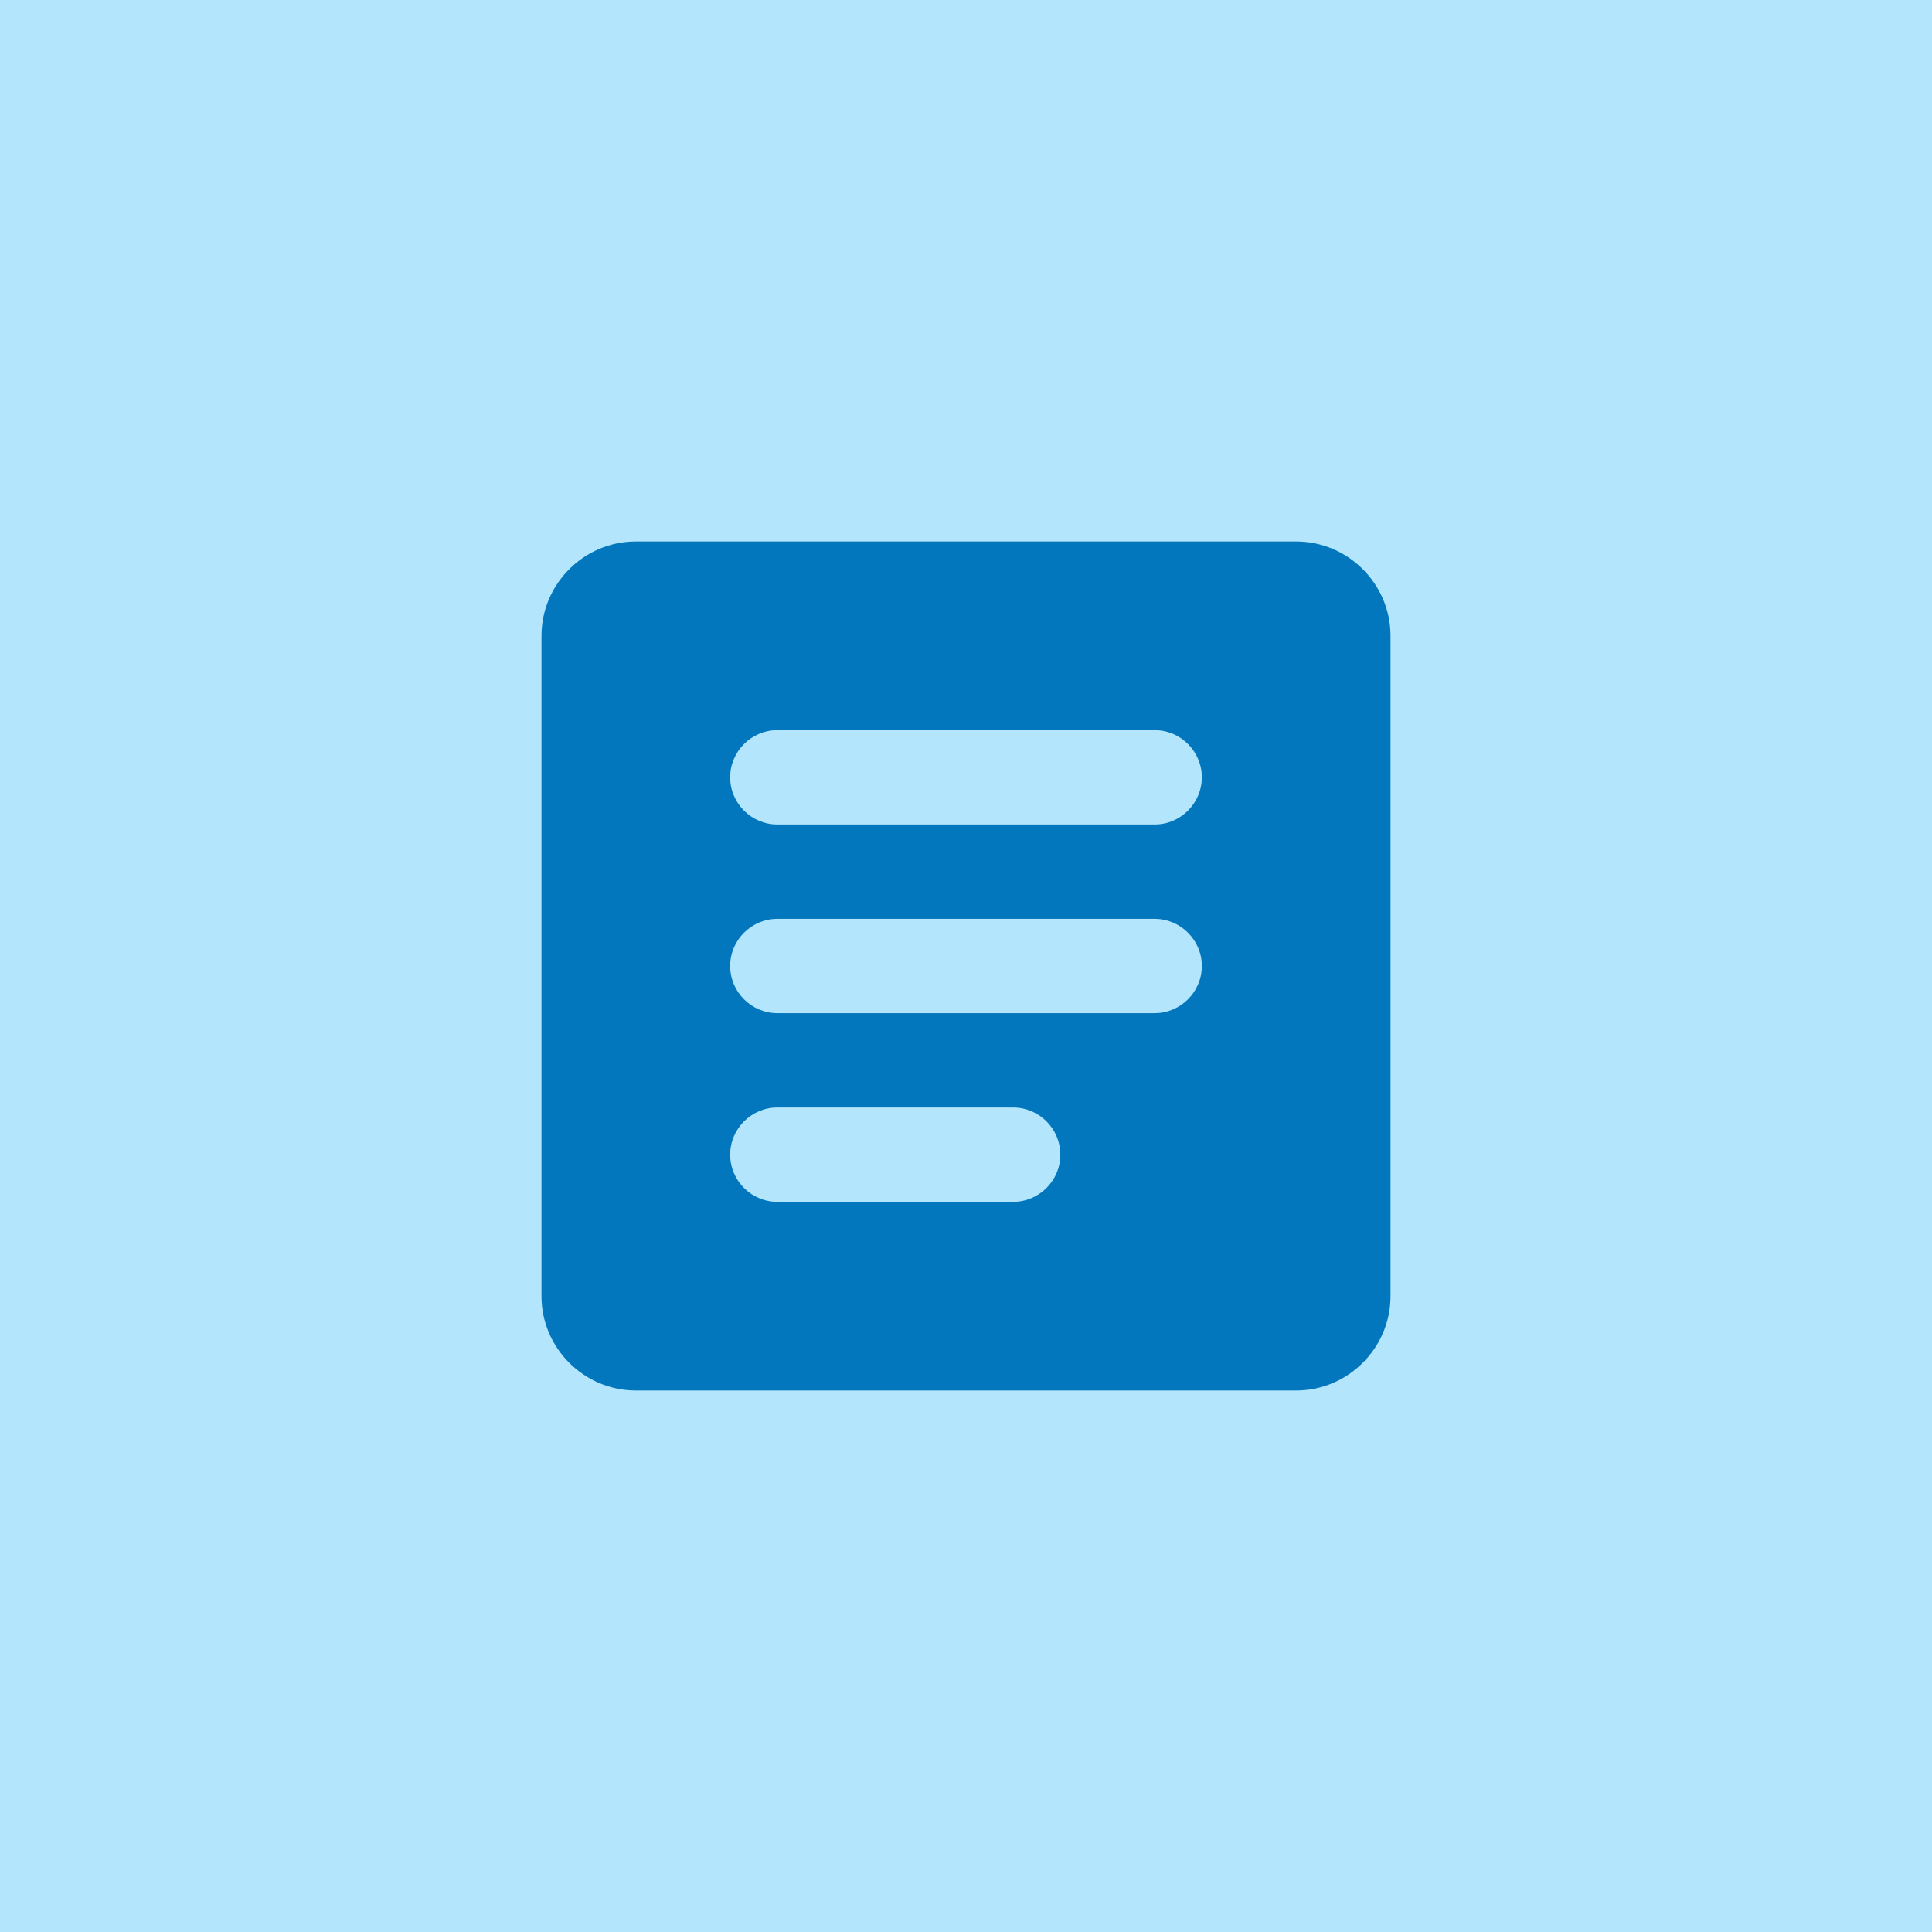
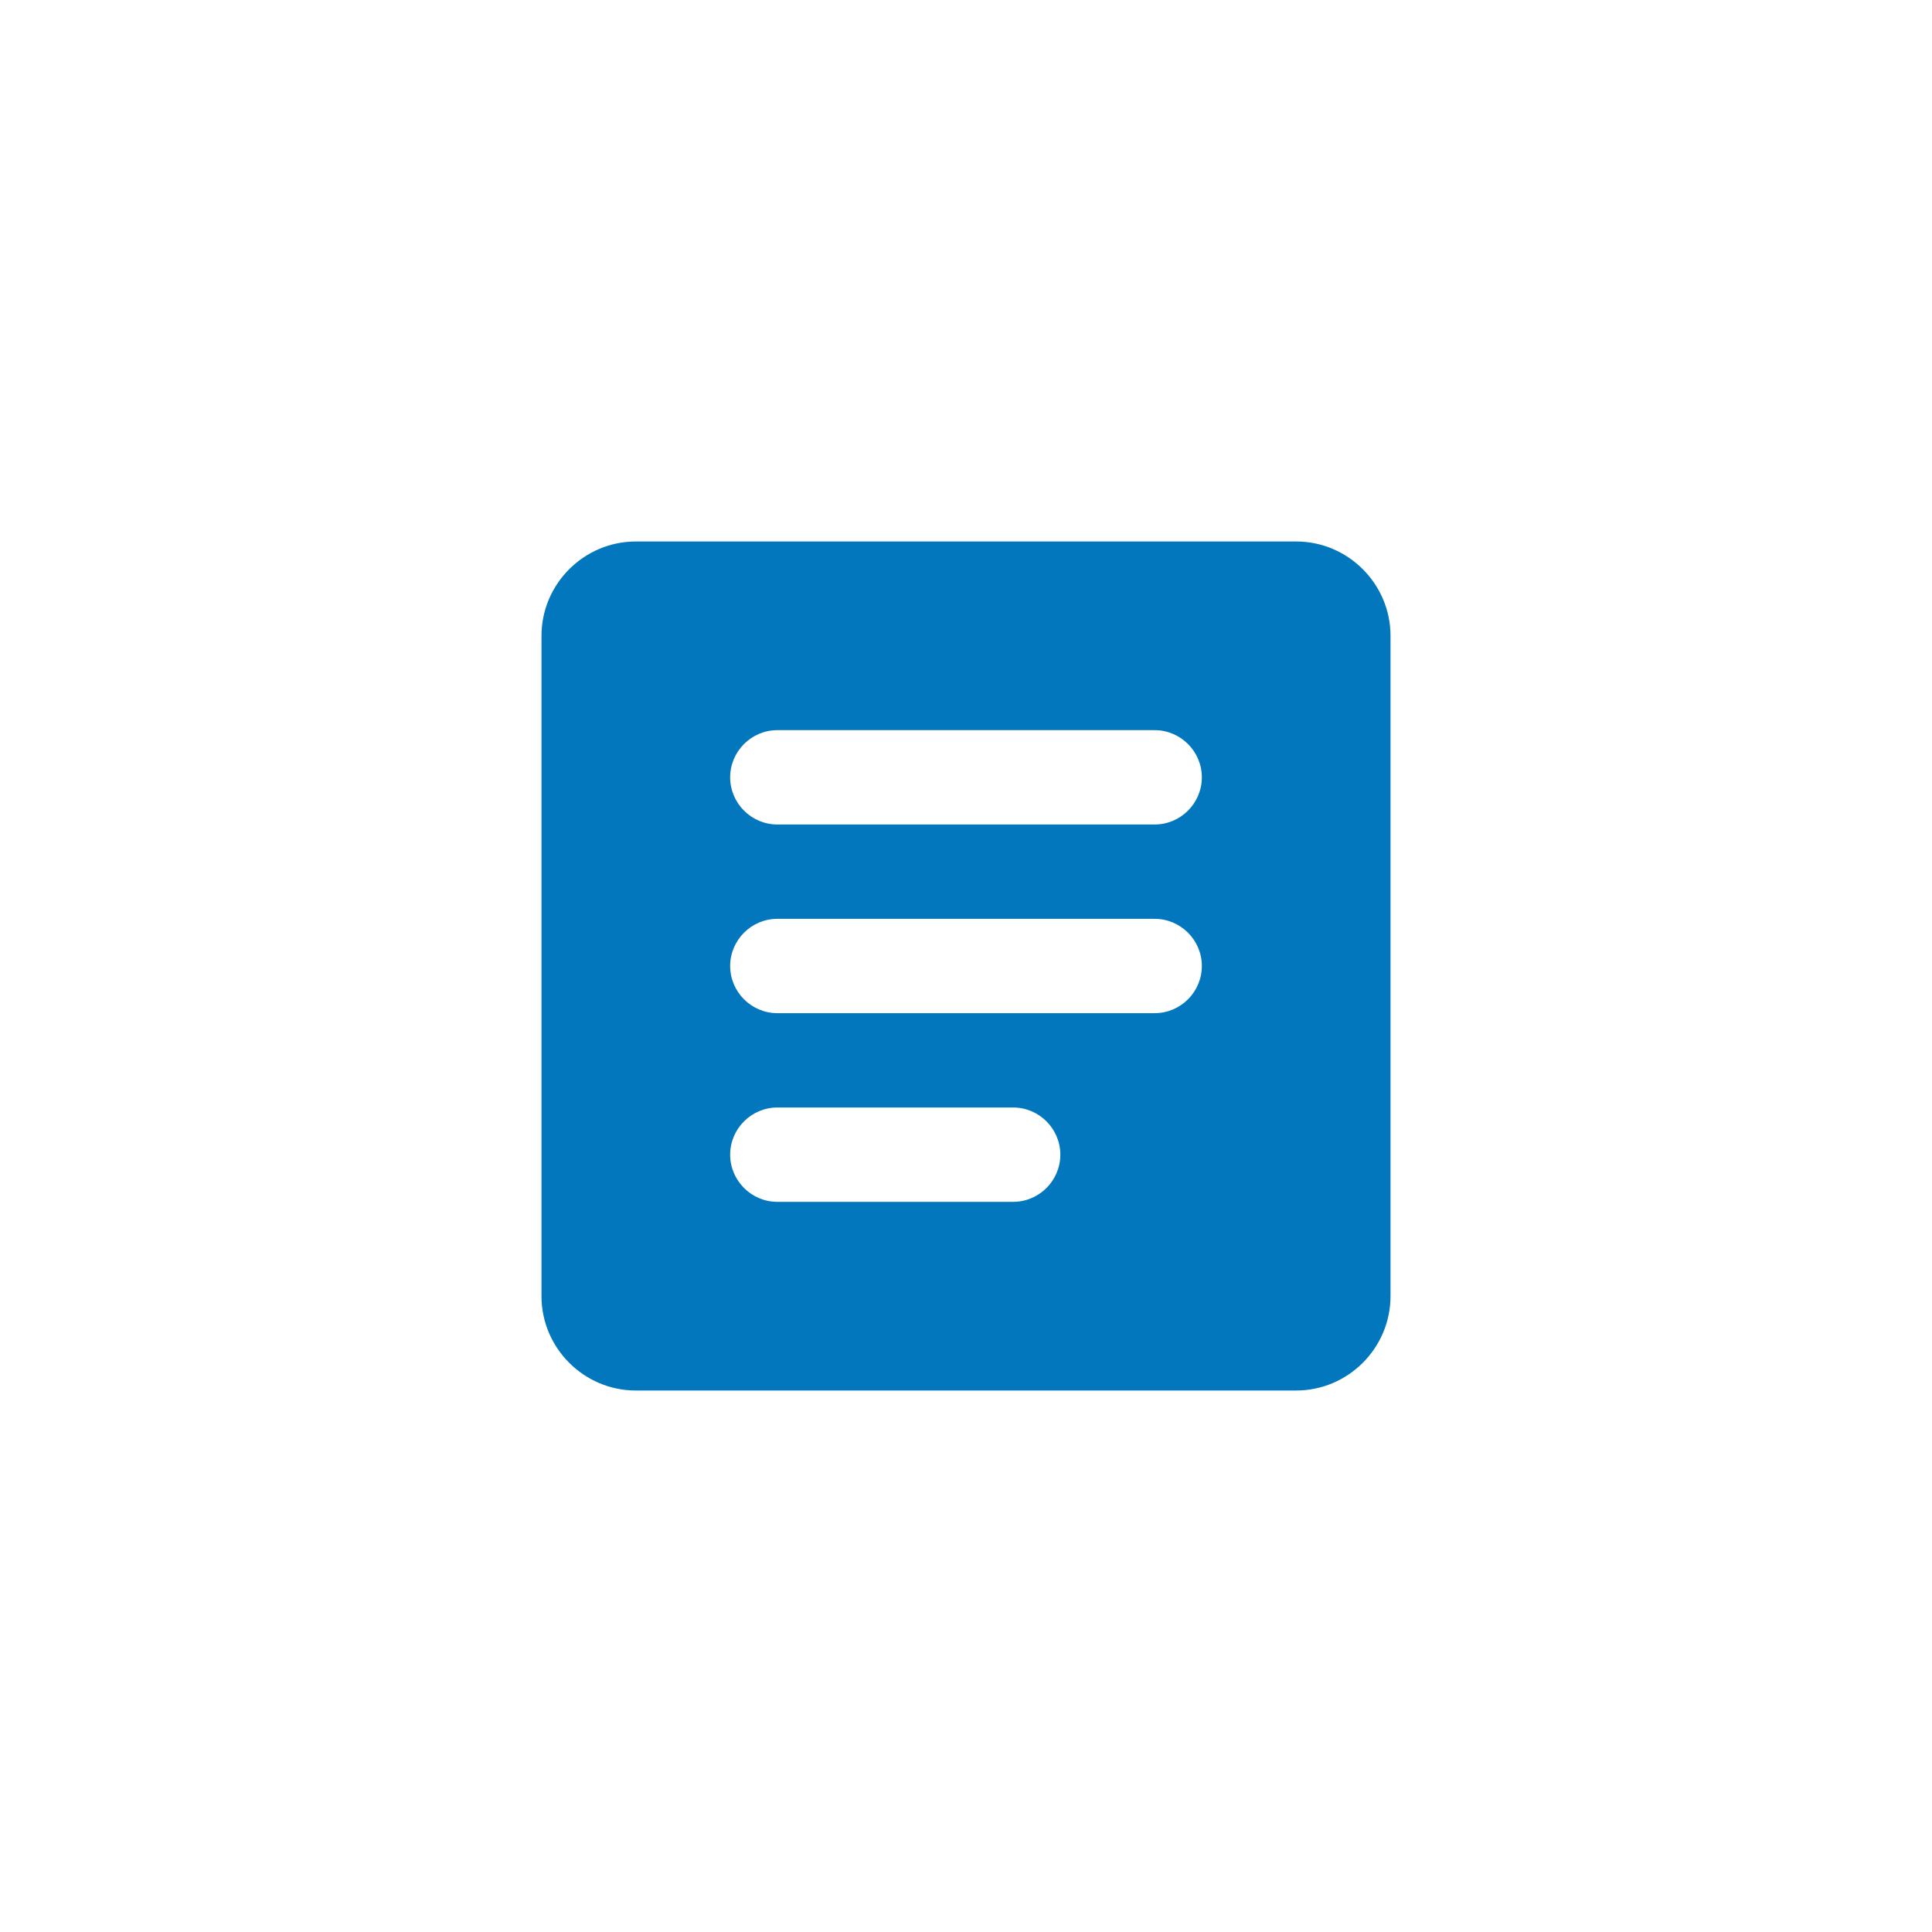
<svg xmlns="http://www.w3.org/2000/svg" width="512" height="512" viewBox="0 0 512 512" fill="none">
-   <rect width="512" height="512" fill="#B3E5FC" />
-   <path d="M343.5 143.5H168.5C154.75 143.5 143.5 154.75 143.5 168.5V343.5C143.5 357.25 154.75 368.5 168.5 368.5H343.5C357.25 368.5 368.5 357.25 368.5 343.5V168.5C368.5 154.75 357.25 143.5 343.5 143.5ZM268.5 318.5H206C199.125 318.5 193.5 312.875 193.5 306C193.5 299.125 199.125 293.5 206 293.5H268.5C275.375 293.5 281 299.125 281 306C281 312.875 275.375 318.5 268.5 318.5ZM306 268.5H206C199.125 268.5 193.5 262.875 193.5 256C193.5 249.125 199.125 243.5 206 243.5H306C312.875 243.5 318.5 249.125 318.5 256C318.5 262.875 312.875 268.5 306 268.5ZM306 218.5H206C199.125 218.5 193.5 212.875 193.5 206C193.5 199.125 199.125 193.5 206 193.5H306C312.875 193.5 318.5 199.125 318.5 206C318.5 212.875 312.875 218.5 306 218.5Z" fill="#0277BD" />
+   <path d="M343.5 143.5H168.5C154.75 143.5 143.5 154.75 143.5 168.5V343.5C143.5 357.25 154.75 368.5 168.5 368.5H343.5C357.25 368.5 368.5 357.25 368.5 343.5V168.5C368.5 154.75 357.25 143.5 343.5 143.5M268.5 318.5H206C199.125 318.5 193.5 312.875 193.5 306C193.5 299.125 199.125 293.5 206 293.5H268.5C275.375 293.5 281 299.125 281 306C281 312.875 275.375 318.5 268.5 318.5ZM306 268.5H206C199.125 268.5 193.5 262.875 193.5 256C193.5 249.125 199.125 243.5 206 243.5H306C312.875 243.5 318.5 249.125 318.5 256C318.5 262.875 312.875 268.5 306 268.5ZM306 218.5H206C199.125 218.5 193.5 212.875 193.5 206C193.5 199.125 199.125 193.5 206 193.5H306C312.875 193.5 318.5 199.125 318.5 206C318.5 212.875 312.875 218.5 306 218.5Z" fill="#0277BD" />
</svg>